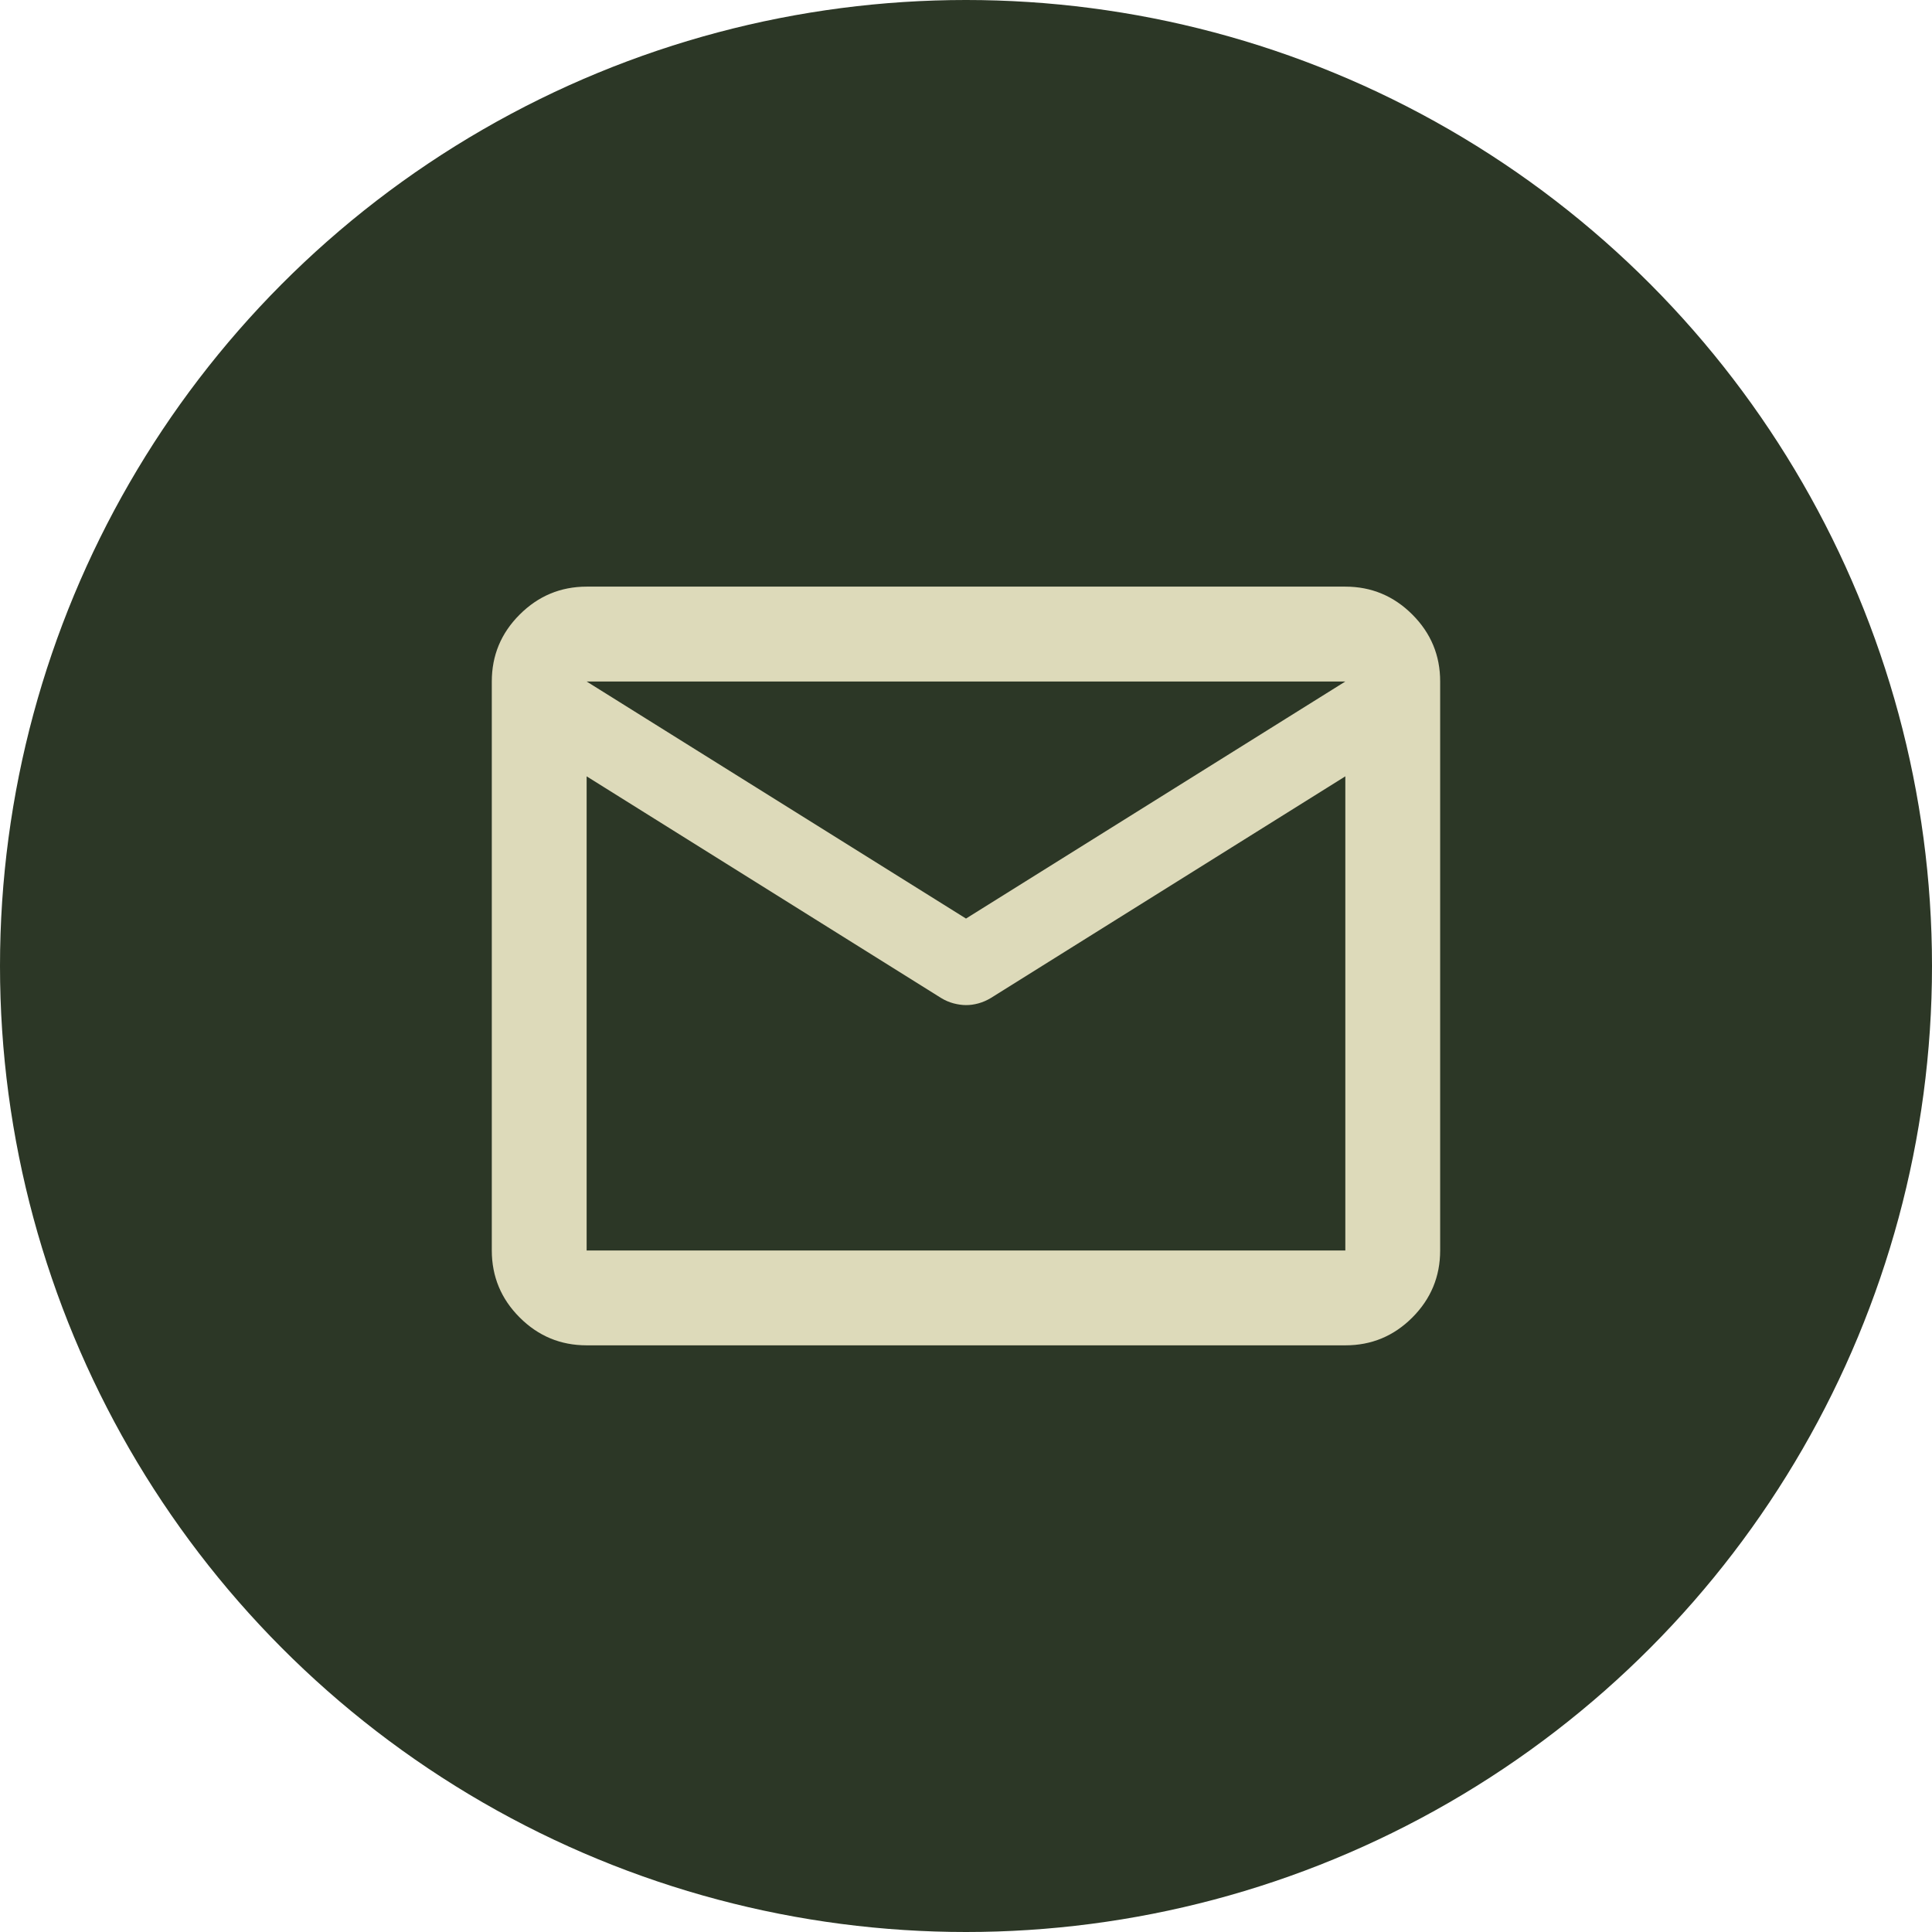
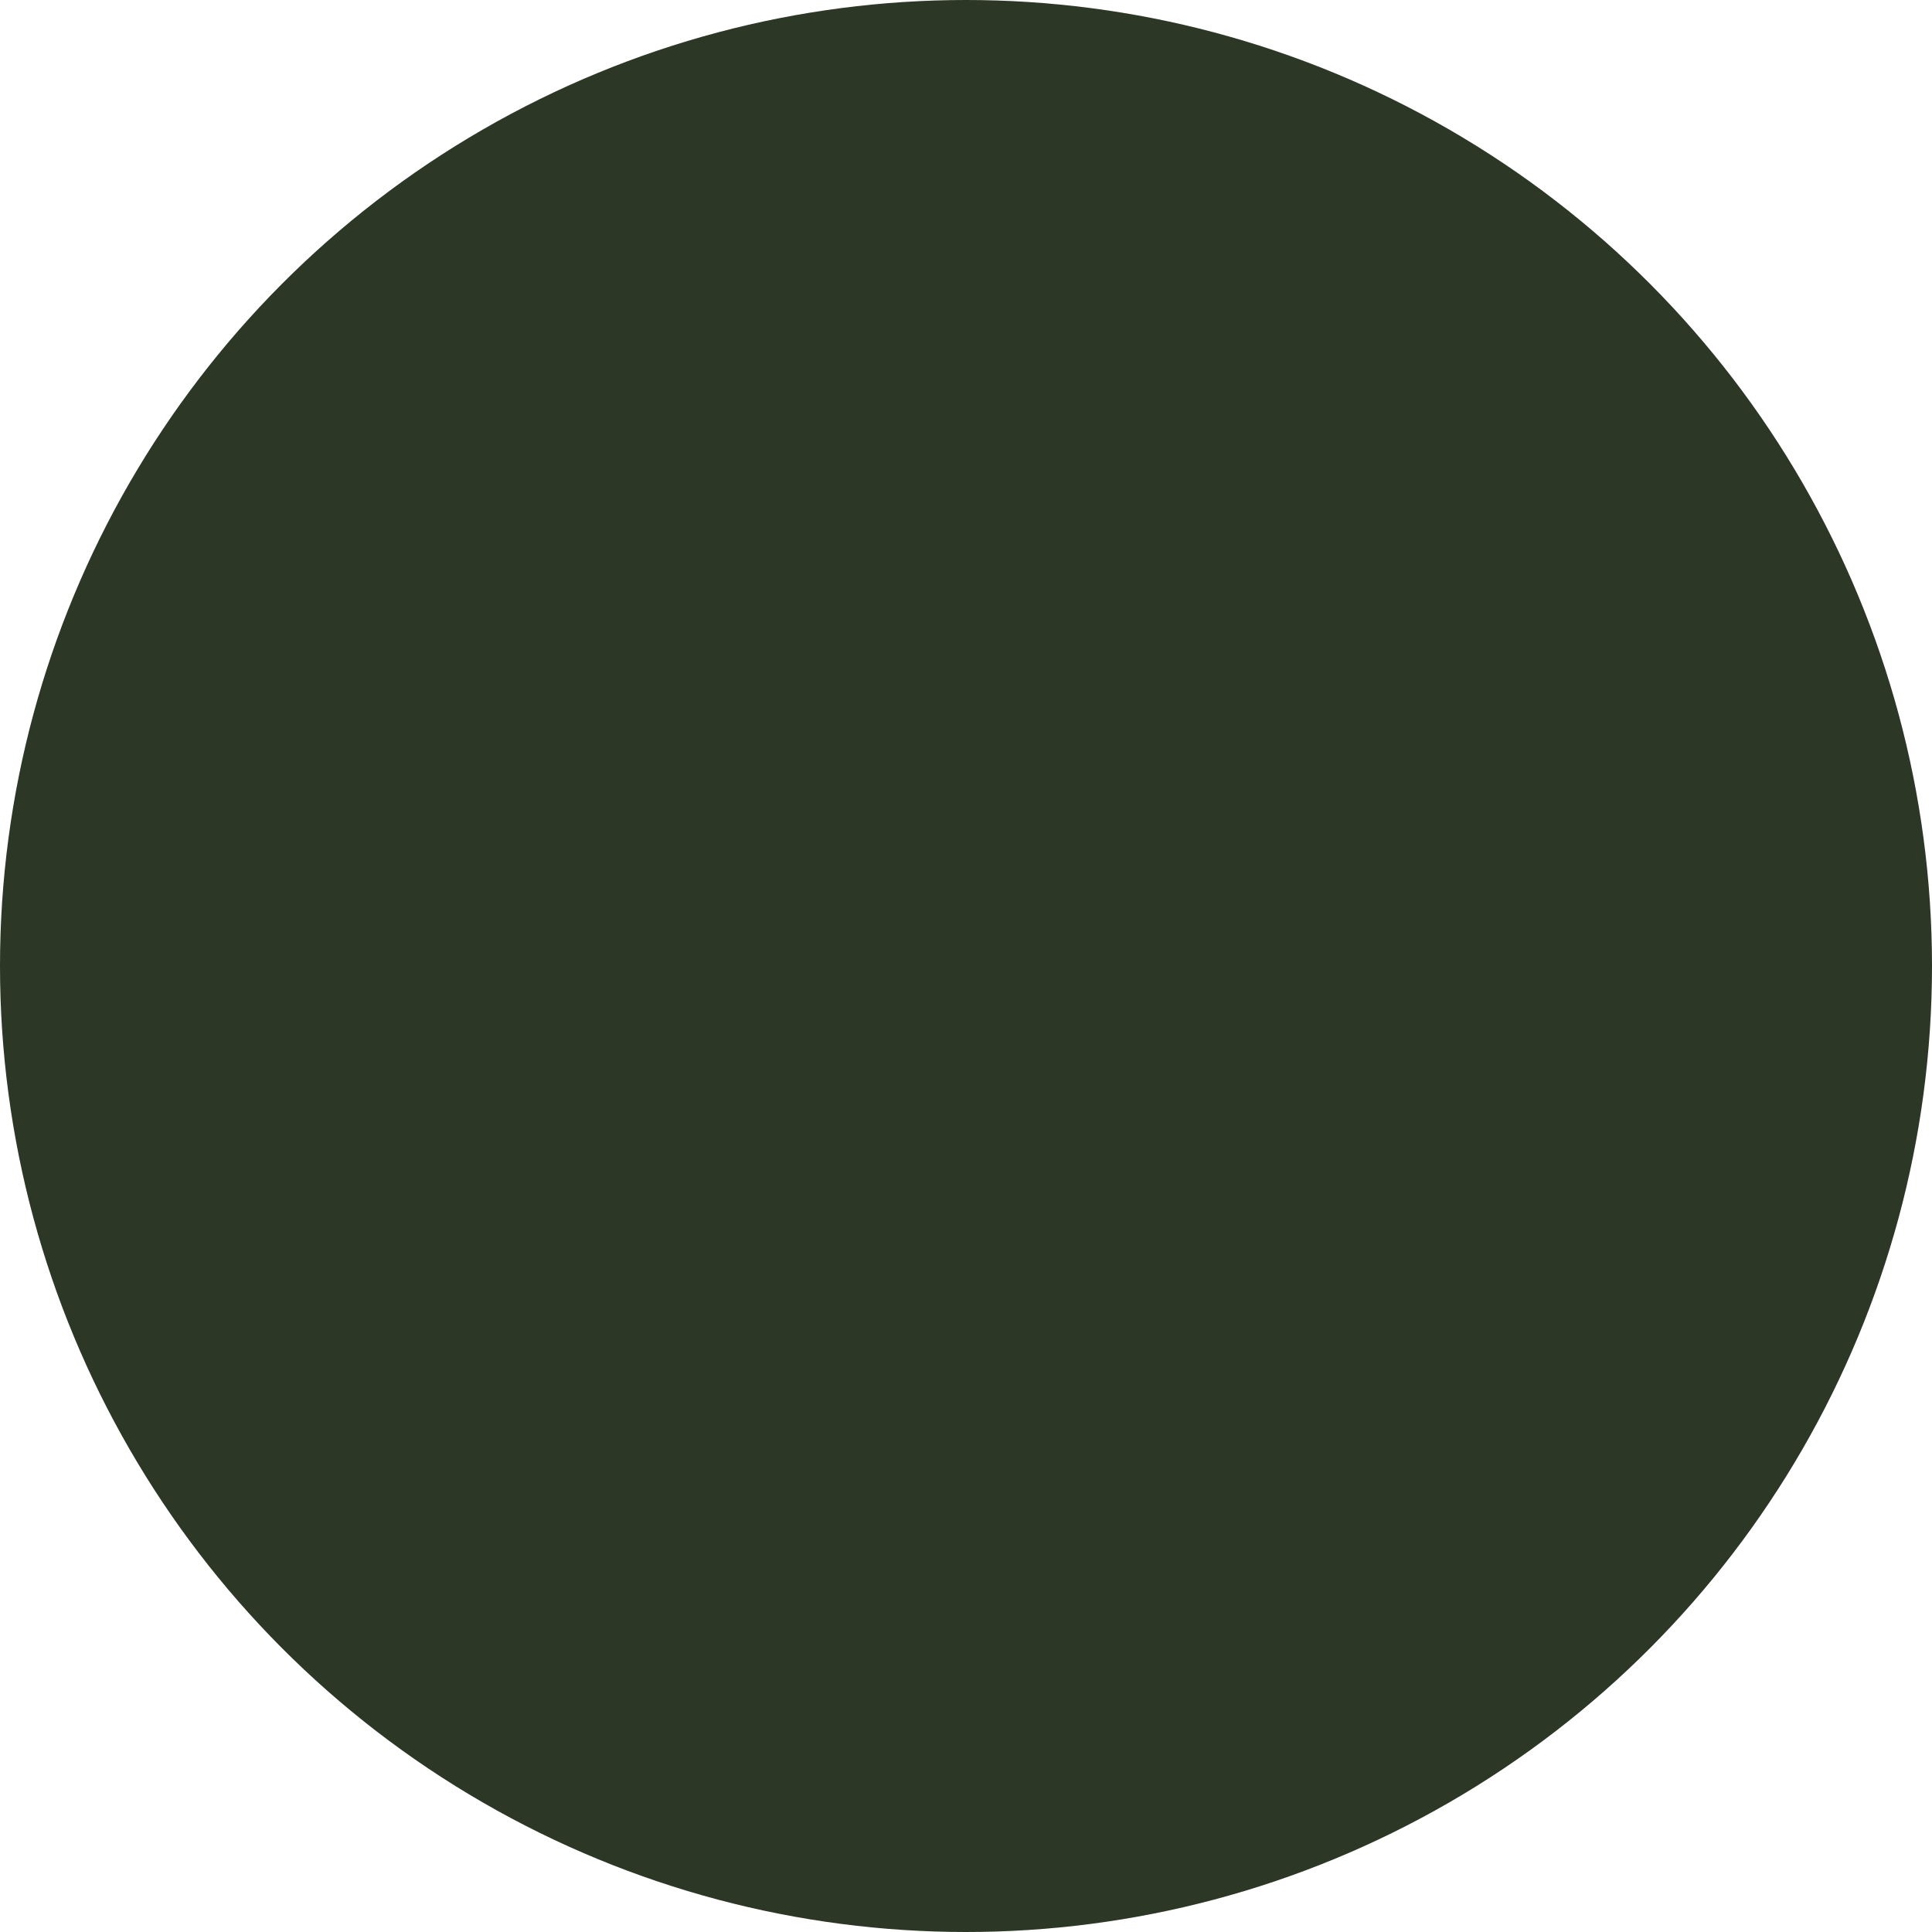
<svg xmlns="http://www.w3.org/2000/svg" width="47" height="47" viewBox="0 0 47 47" fill="none">
  <circle cx="23.5" cy="23.5" r="23.5" fill="#2C3726" />
-   <path d="M14.271 32.728C13.637 32.728 13.094 32.502 12.643 32.051C12.191 31.6 11.965 31.056 11.964 30.421V16.579C11.964 15.944 12.19 15.401 12.643 14.95C13.095 14.498 13.638 14.272 14.271 14.271H32.728C33.362 14.271 33.906 14.498 34.358 14.95C34.81 15.402 35.036 15.945 35.035 16.579V30.421C35.035 31.055 34.809 31.599 34.358 32.051C33.907 32.503 33.363 32.729 32.728 32.728H14.271ZM32.728 18.886L24.105 24.278C24.009 24.336 23.909 24.38 23.803 24.409C23.698 24.438 23.597 24.452 23.5 24.451C23.403 24.451 23.302 24.436 23.198 24.409C23.093 24.381 22.992 24.338 22.894 24.278L14.271 18.886V30.421H32.728V18.886ZM23.5 22.346L32.728 16.579H14.271L23.5 22.346ZM14.271 19.174V17.473V17.501V17.488V19.174Z" fill="#DDDABA" />
</svg>